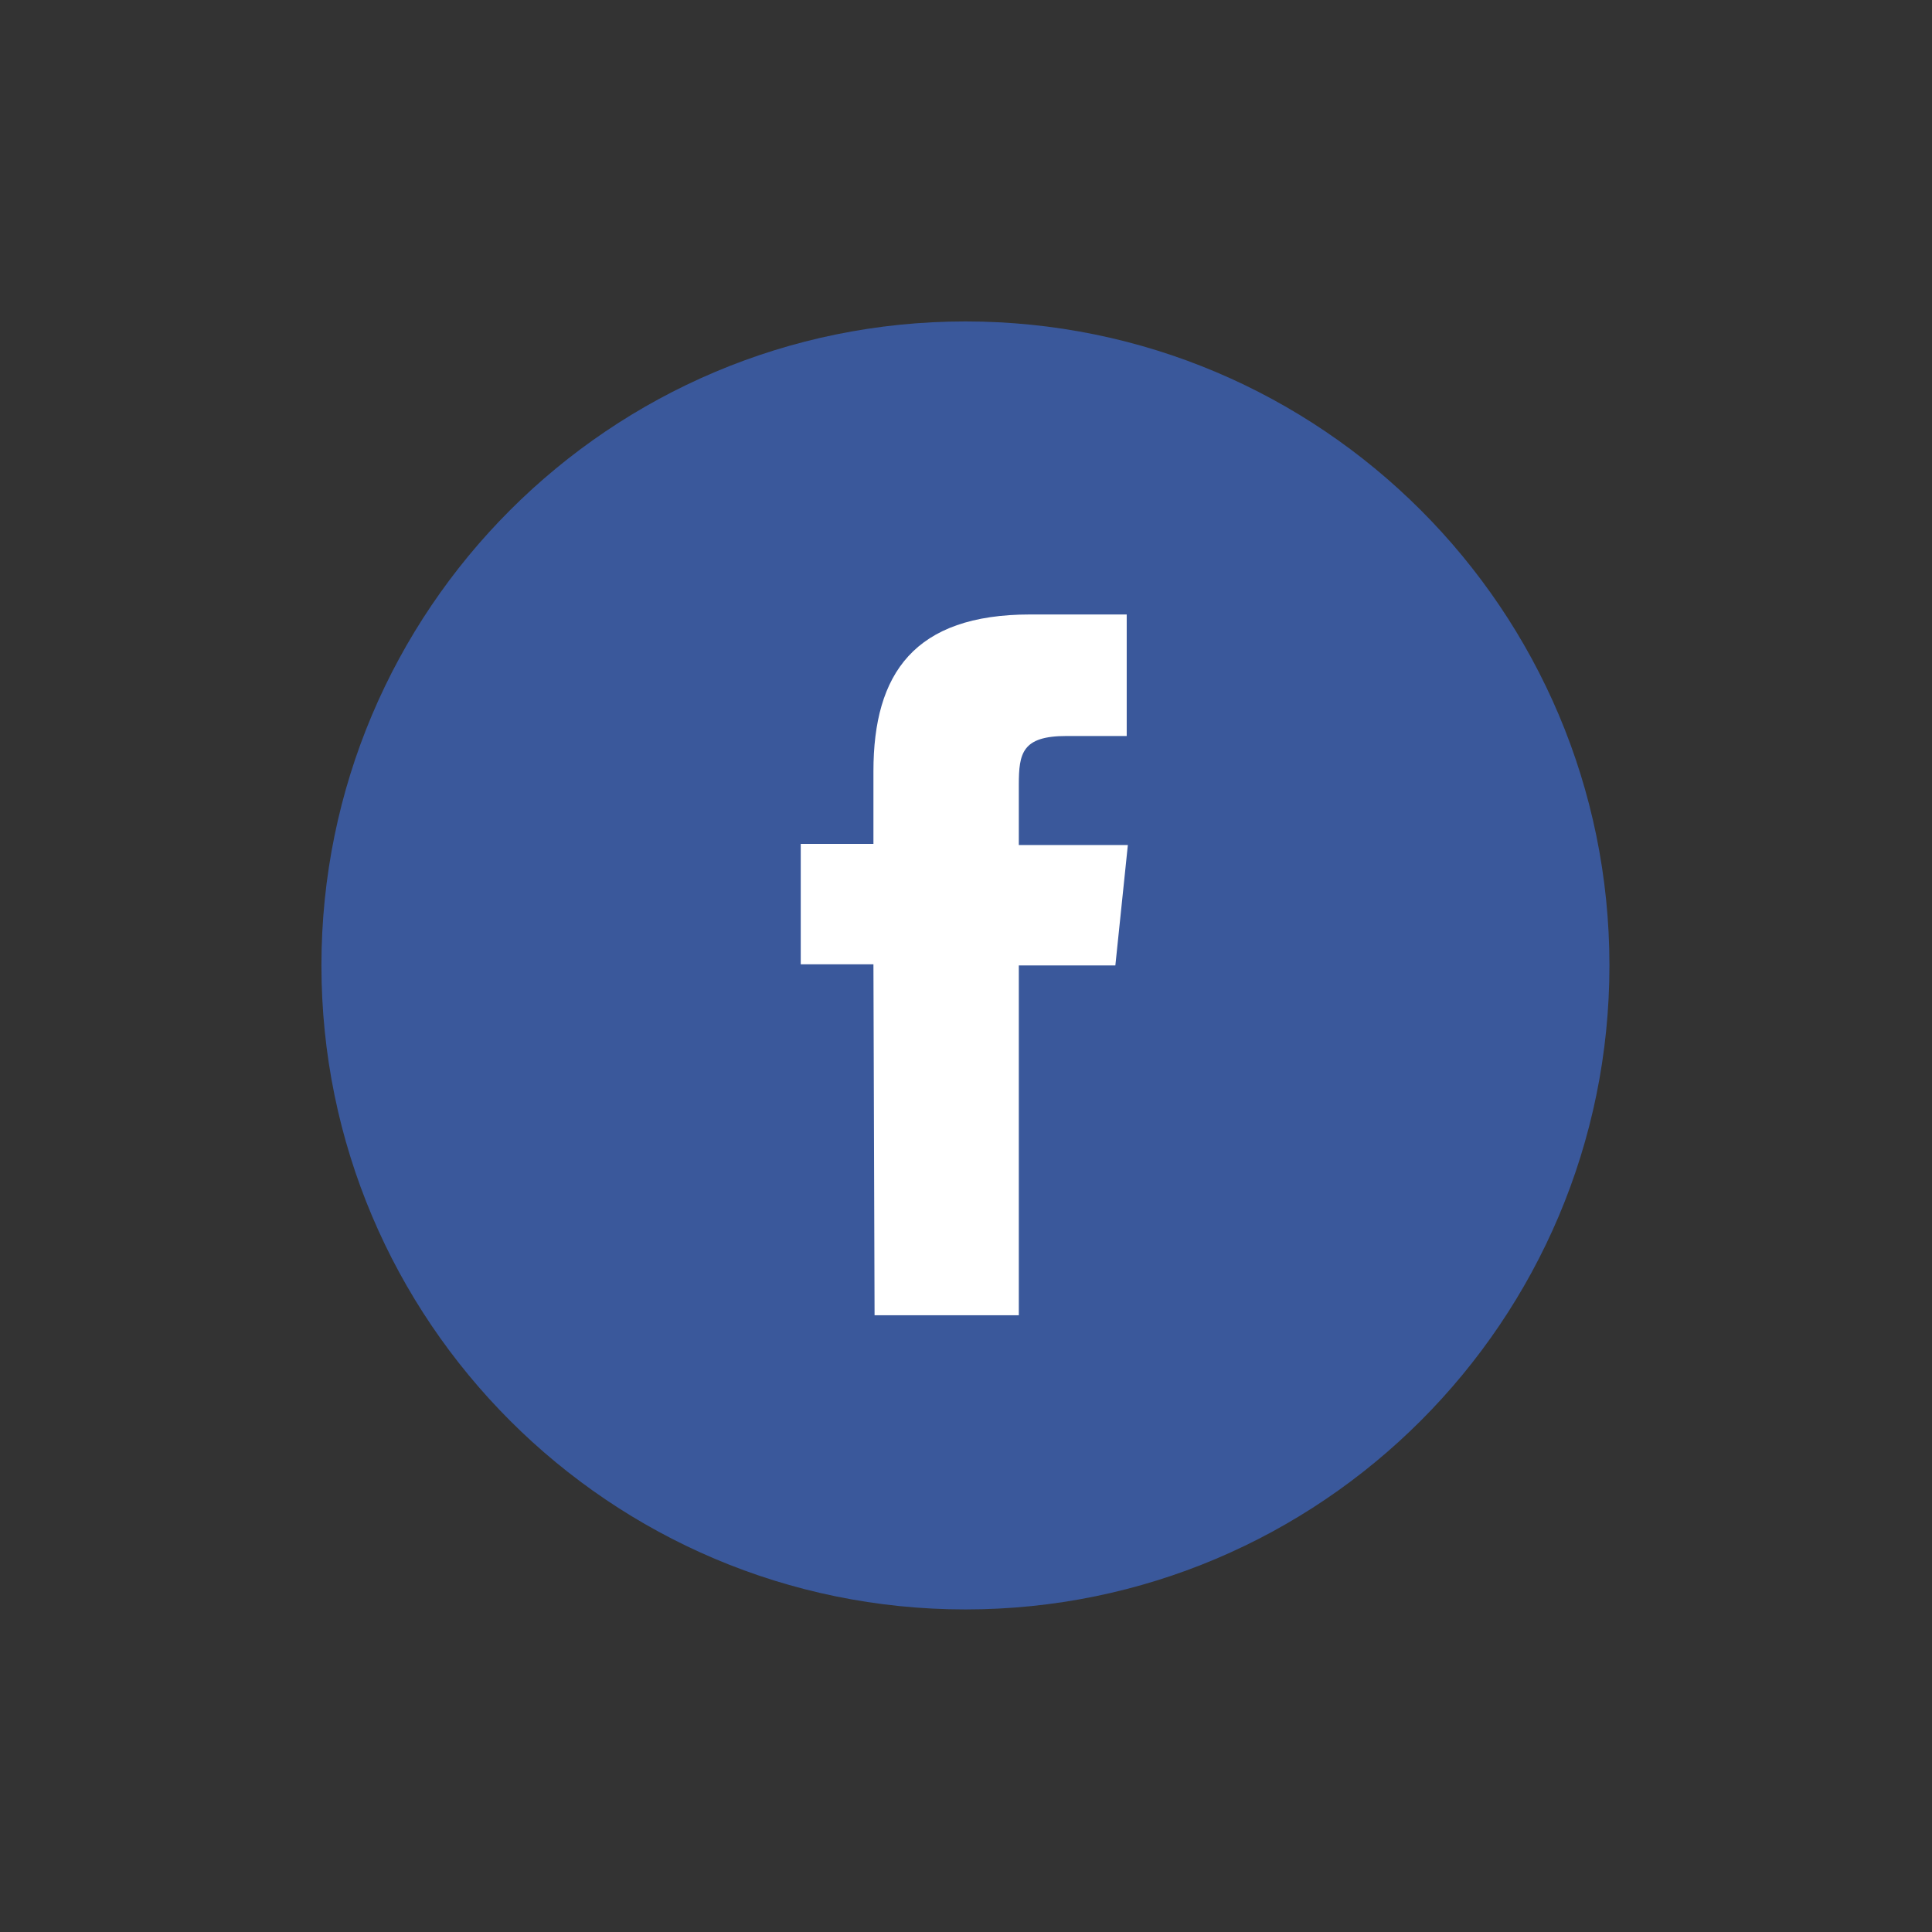
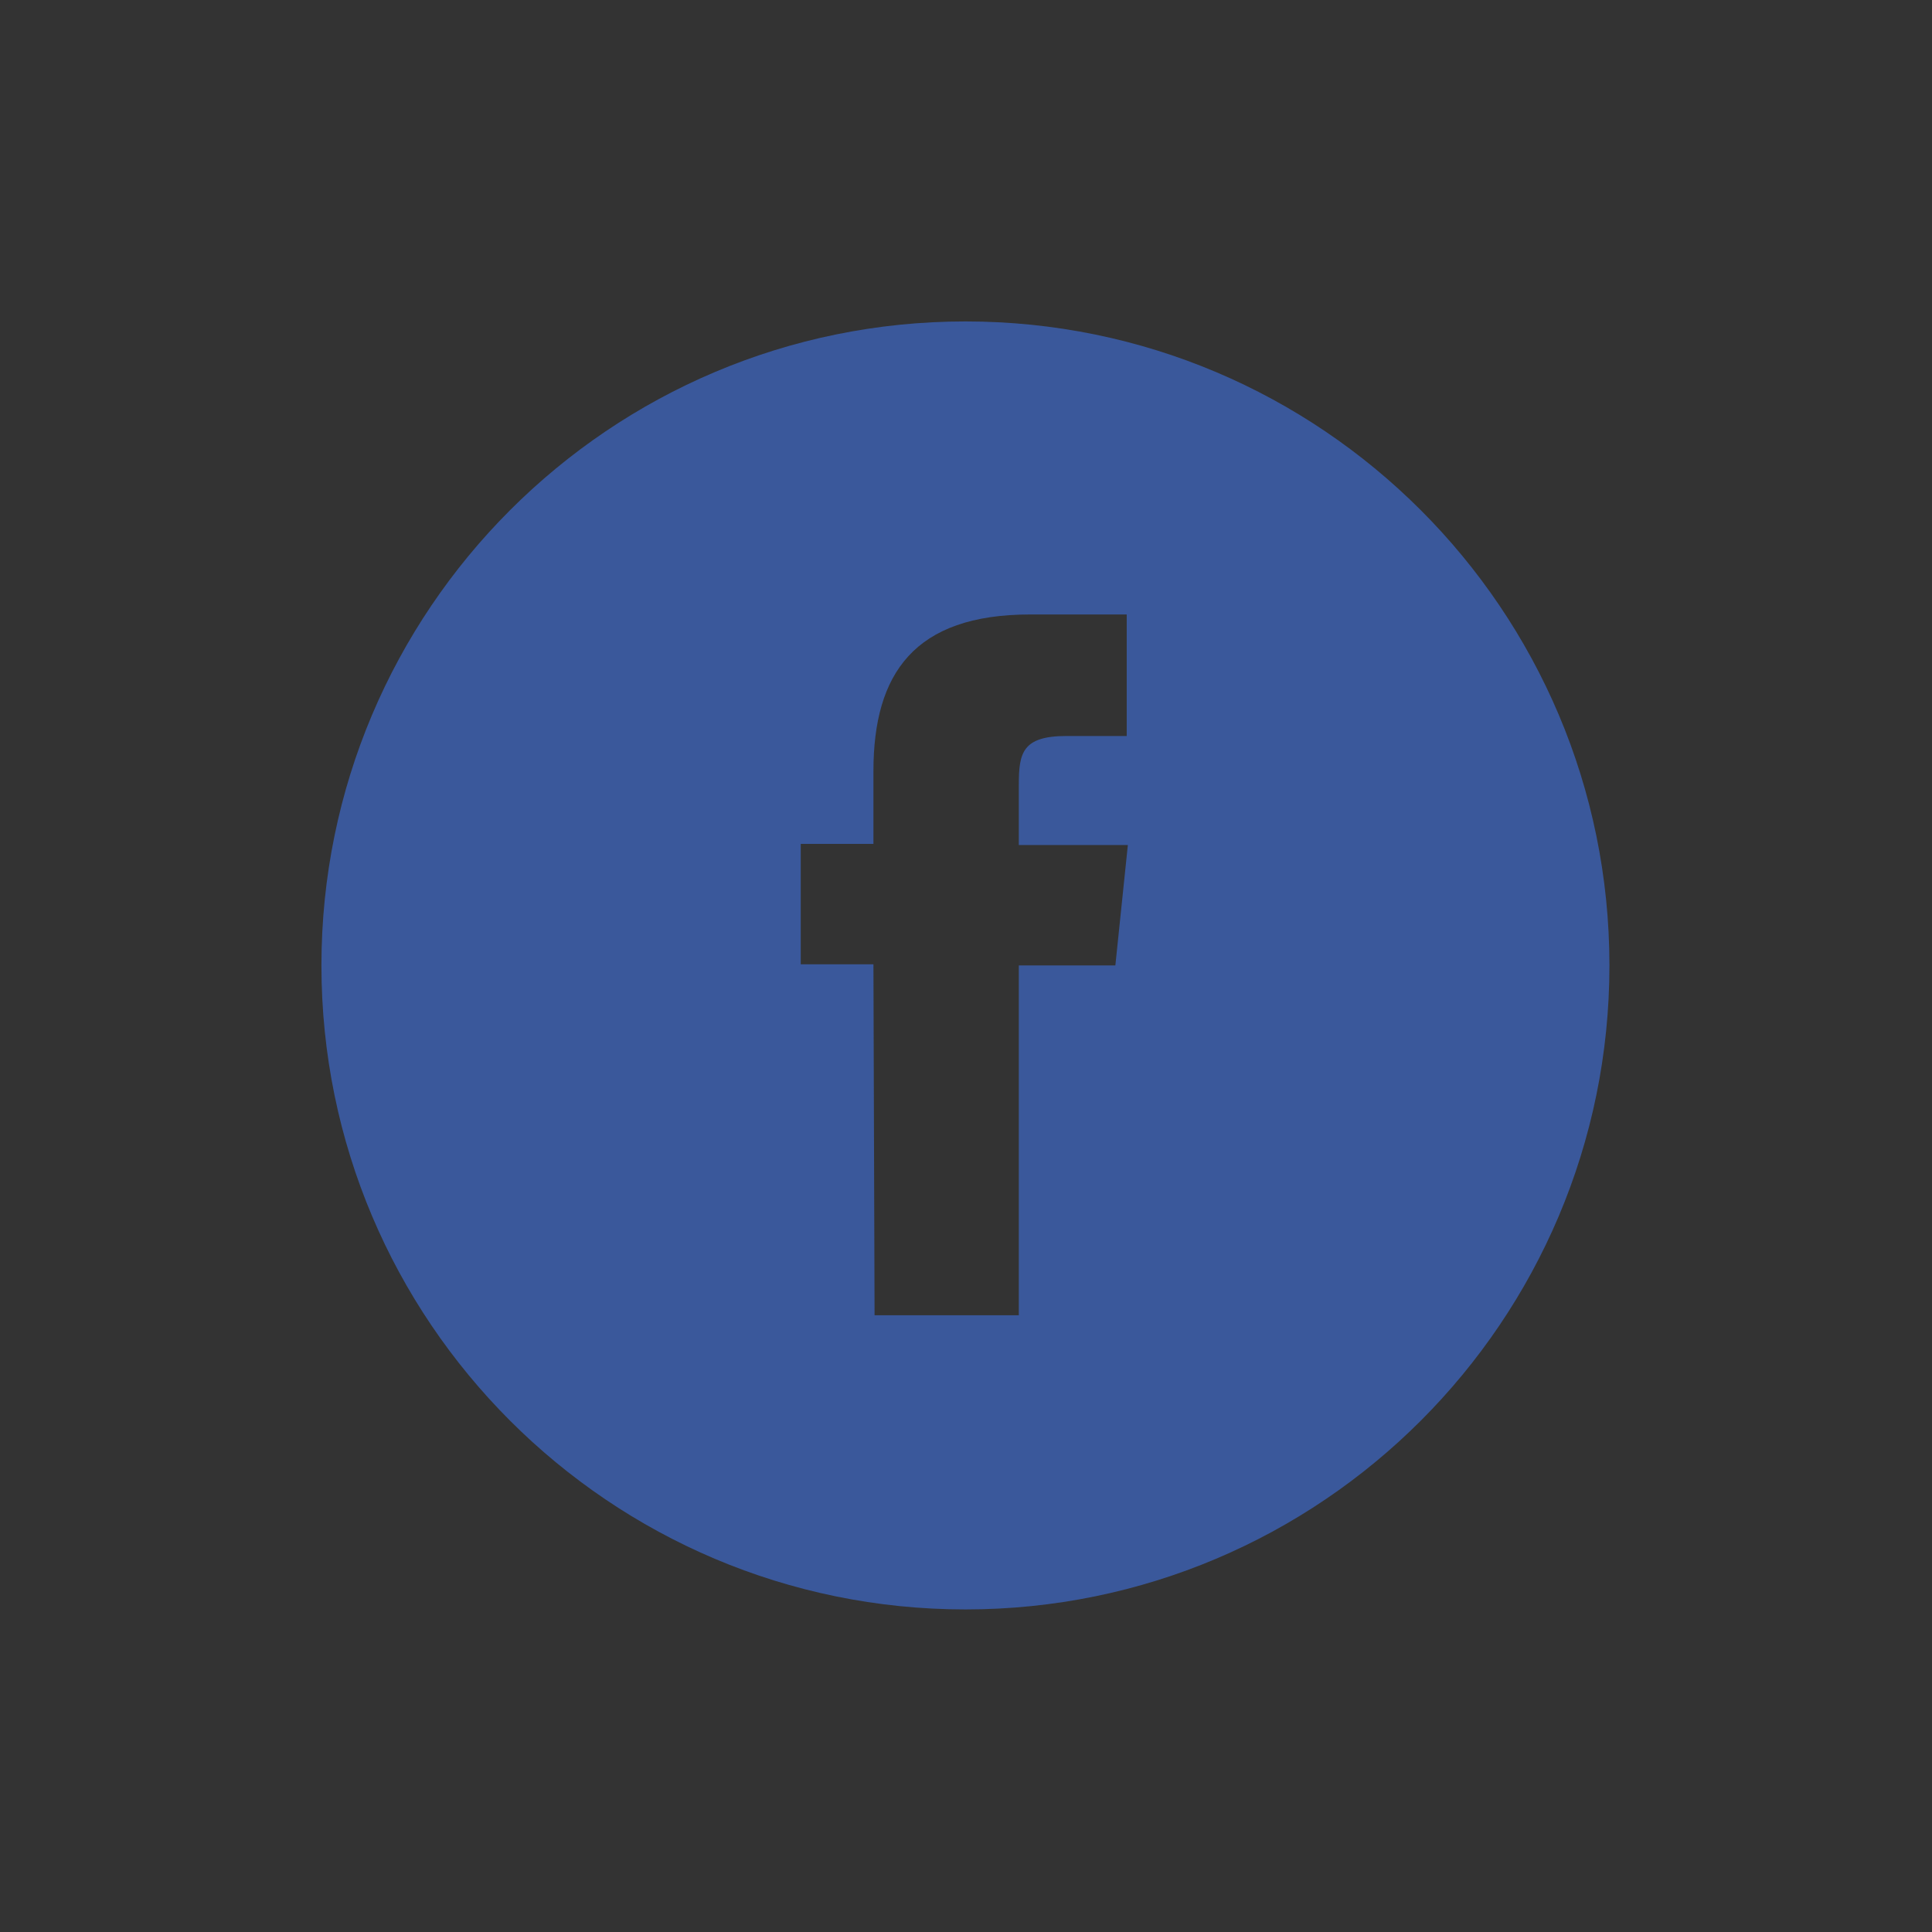
<svg xmlns="http://www.w3.org/2000/svg" version="1.1" id="Layer_1" x="0px" y="0px" viewBox="0 0 170.1 170.1" style="enable-background:new 0 0 170.1 170.1;" xml:space="preserve">
  <rect x="0" y="0" width="170.1" height="170.1" fill="#333333" stroke="none" />
  <style type="text/css">
	.st0{fill:#FFFFFF;}
	.st1{fill-rule:evenodd;clip-rule:evenodd;fill:#3A589B;}
</style>
-   <circle class="st0" cx="85" cy="85" r="42.5" />
  <path class="st1" d="M77,115.8h12.7V85h8.5l1.1-10.6h-9.6v-5.3c0-2.8,0.3-4.3,4.2-4.3h5.3V54.1h-8.5c-10.2,0-13.8,5.2-13.8,13.8v6.4  h-6.4v10.6h6.4L77,115.8L77,115.8z M85,141.7c-31.3,0-56.7-25.4-56.7-56.7S53.7,28.3,85,28.3s56.7,25.4,56.7,56.7  C141.7,116.3,116.3,141.7,85,141.7z" />
</svg>